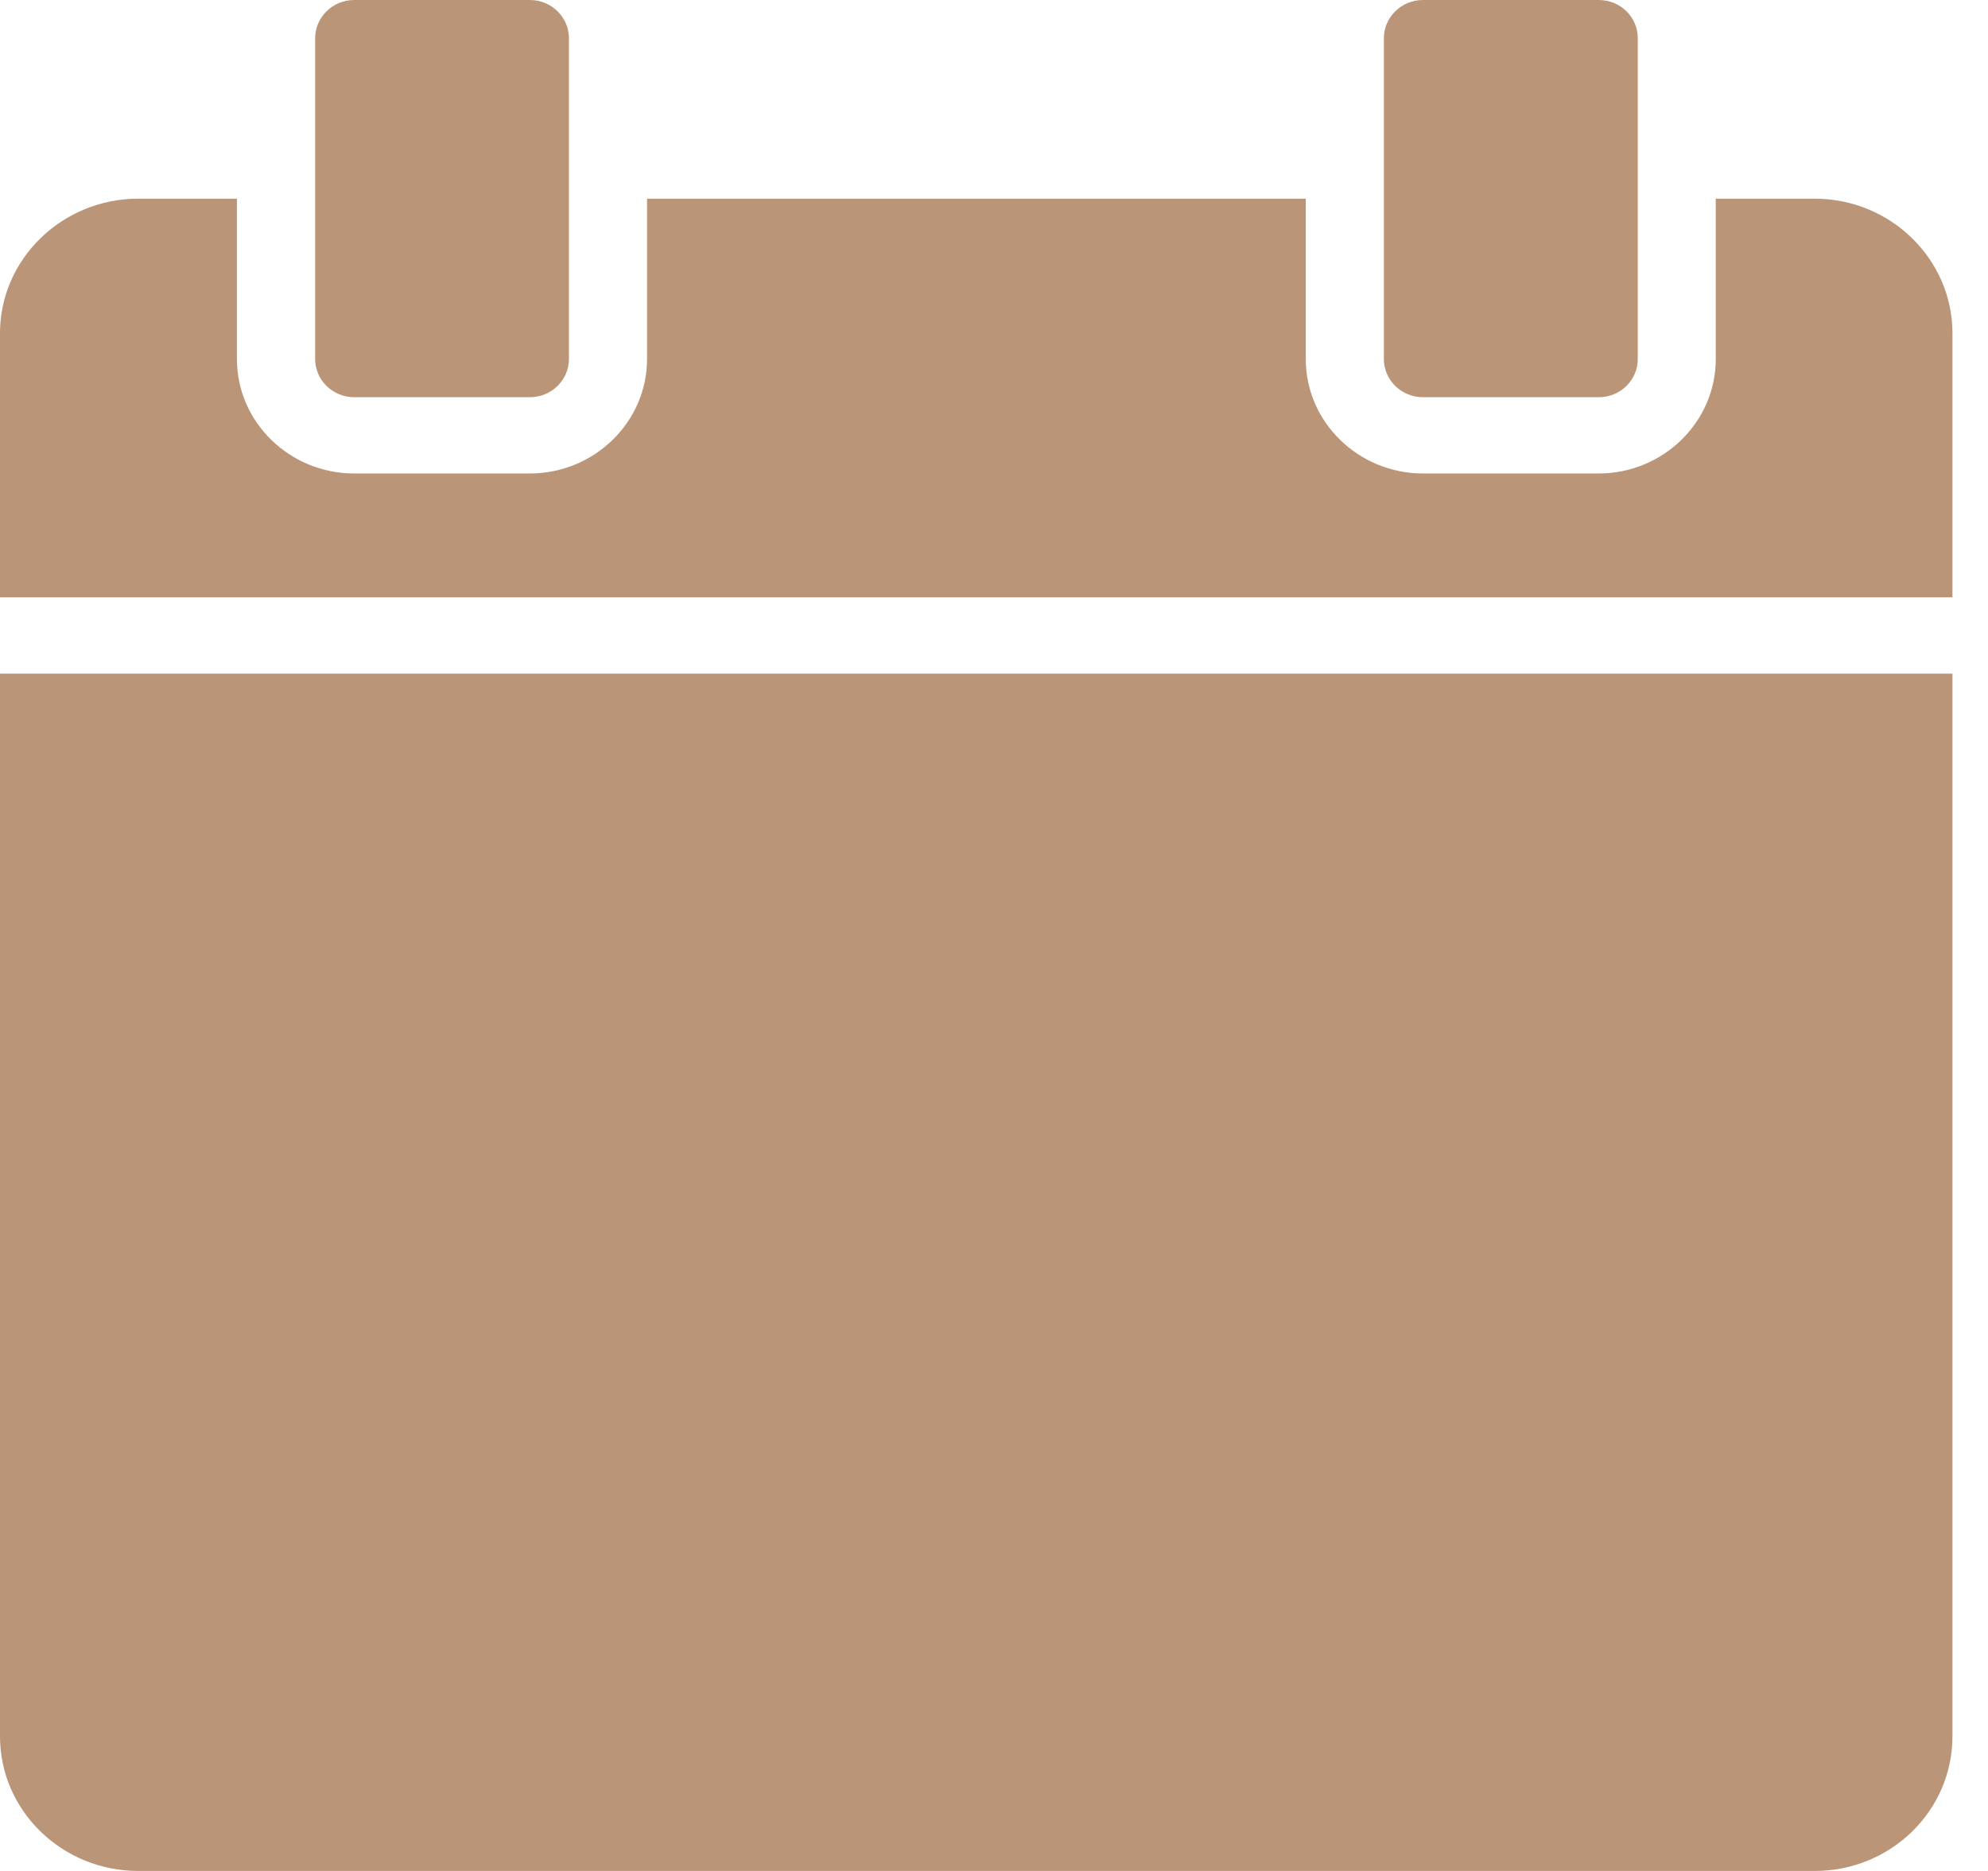
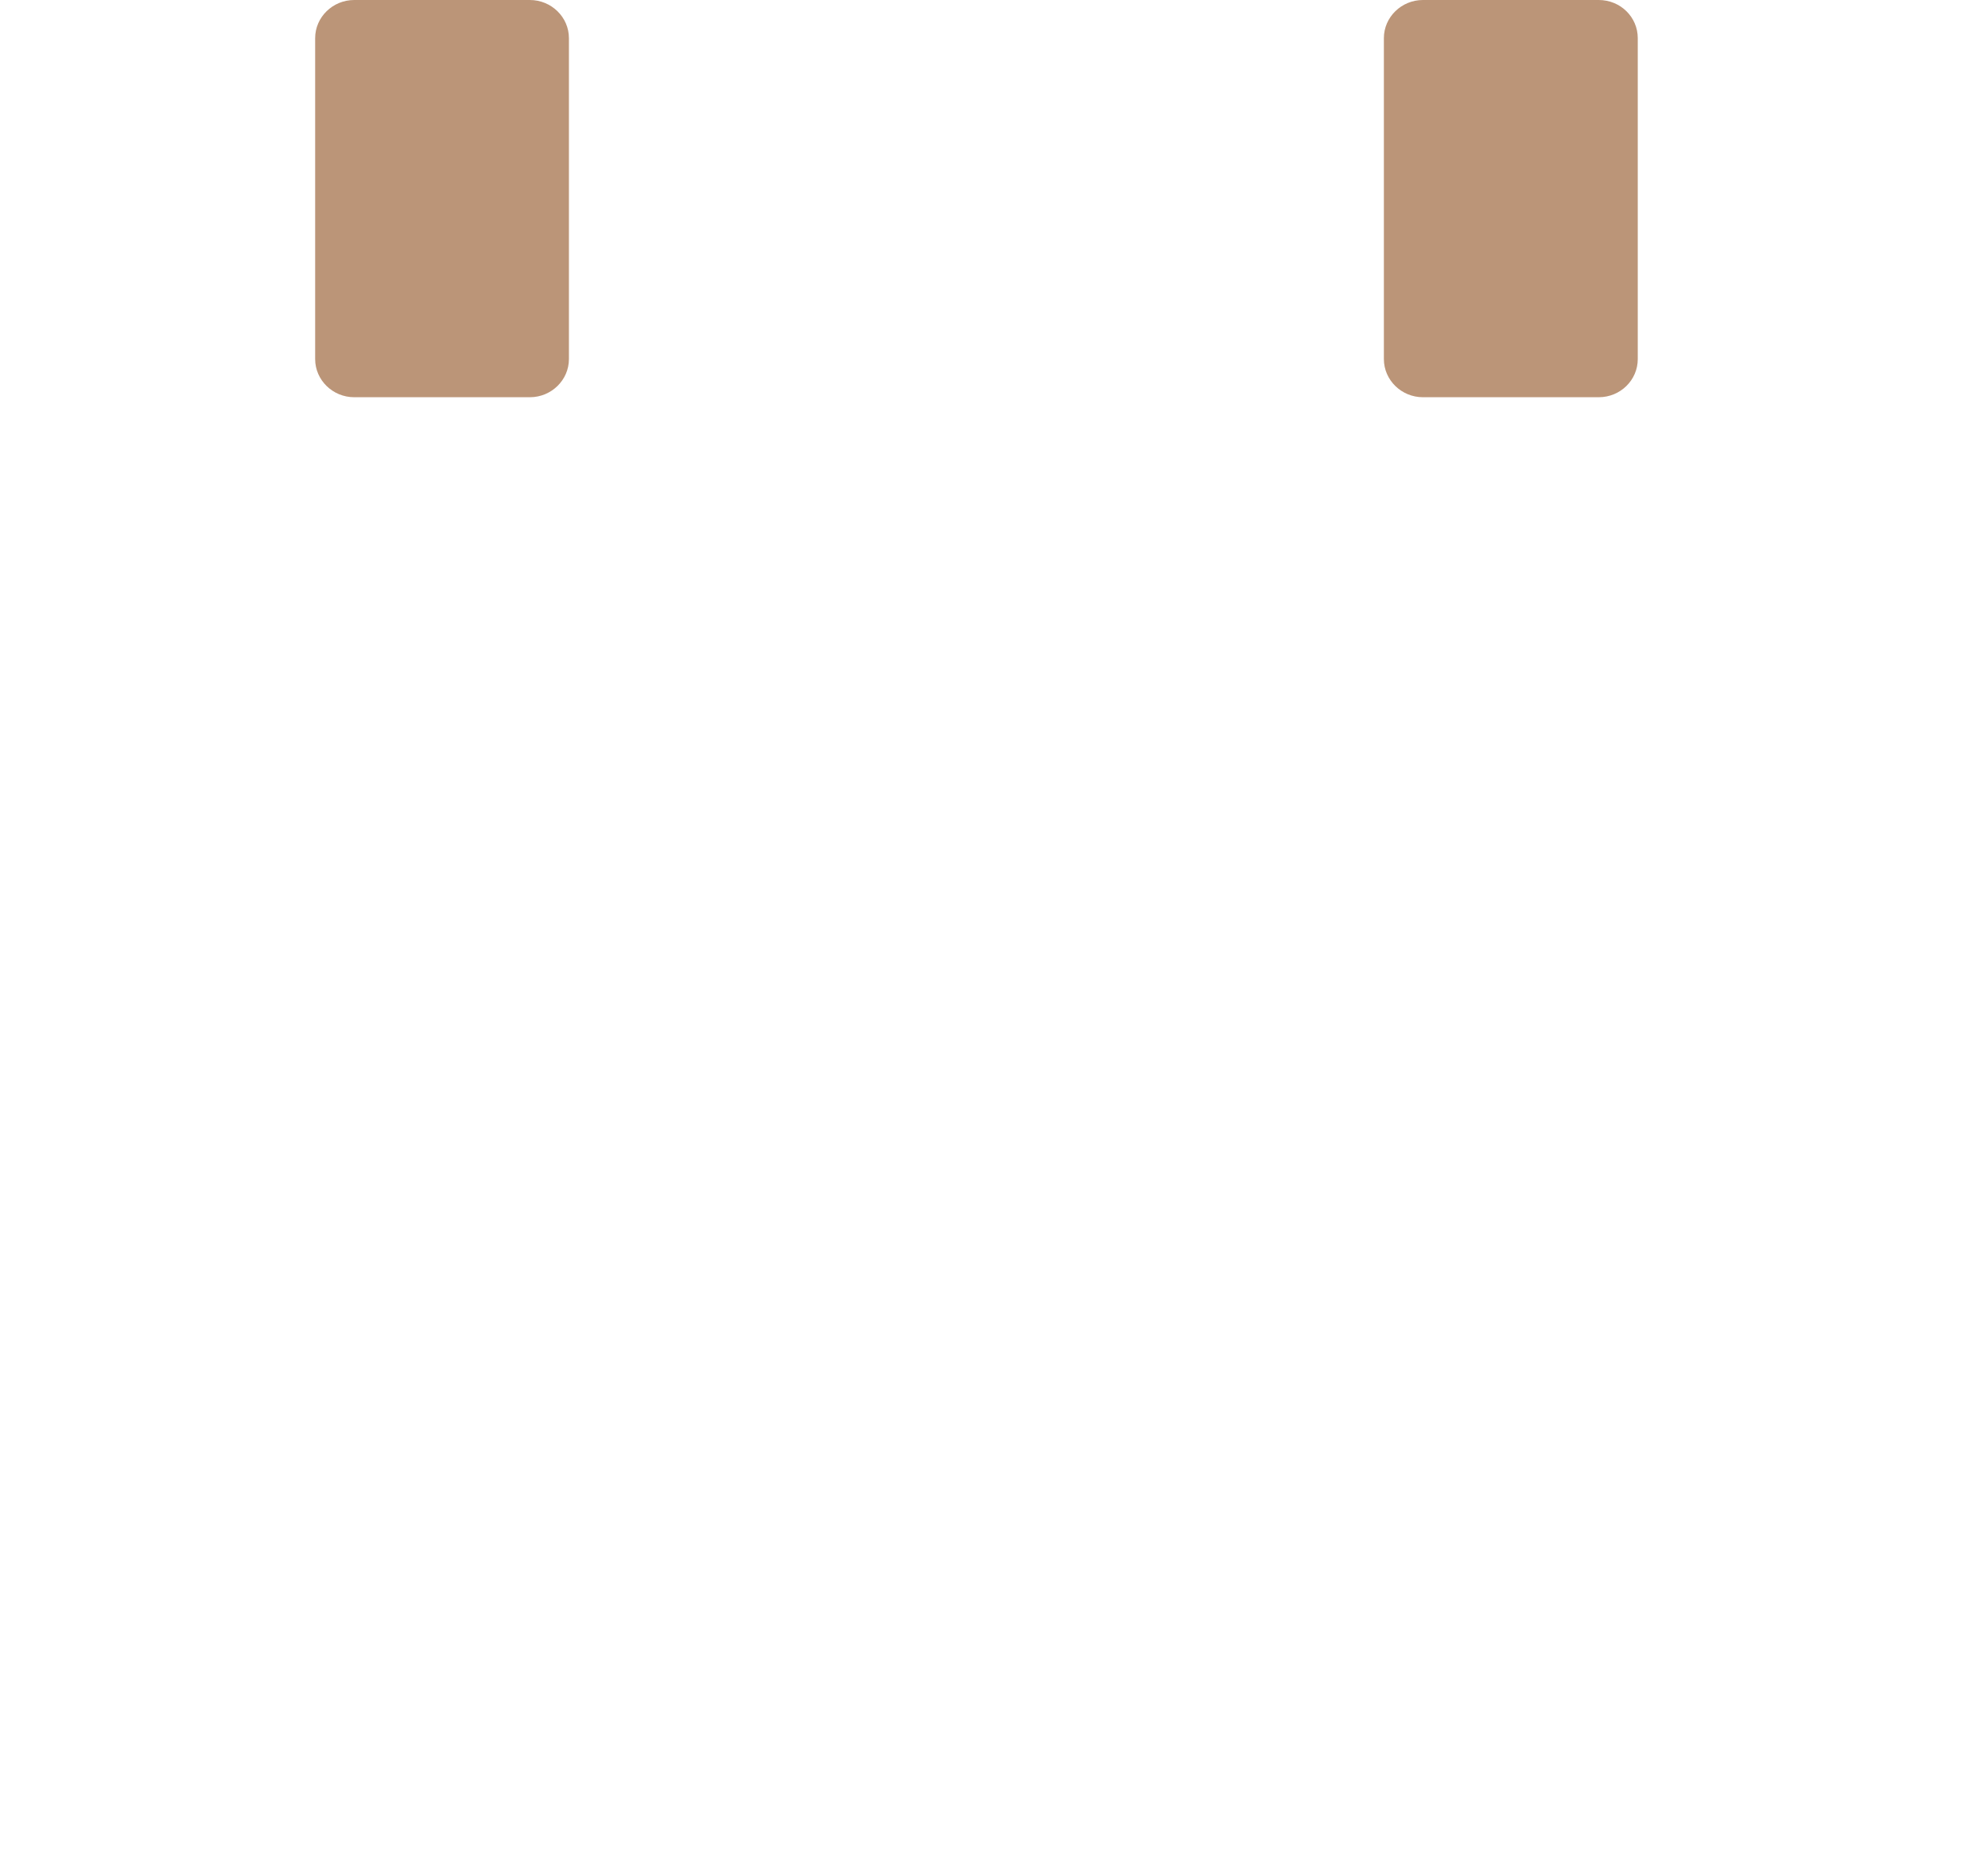
<svg xmlns="http://www.w3.org/2000/svg" width="17" height="16" viewBox="0 0 17 16" fill="none">
  <g clip-path="url(#clip0_1_273)">
    <path d="M12.168 0C11.984 0 11.834 0.147 11.834 0.326V3.071C11.834 3.25 11.984 3.397 12.168 3.397H13.671C13.857 3.397 14.005 3.25 14.005 3.071V0.326C14.005 0.147 13.858 0 13.671 0H12.168Z" fill="#BB9578" />
    <path d="M3.029 3.397H4.531C4.715 3.397 4.865 3.25 4.865 3.071V0.326C4.865 0.147 4.715 0 4.531 0H3.029C2.845 0 2.695 0.147 2.695 0.326V3.071C2.695 3.25 2.845 3.397 3.029 3.397Z" fill="#BB9578" />
-     <path d="M15.517 1.699H14.672V3.071C14.672 3.609 14.222 4.049 13.671 4.049H12.168C11.617 4.049 11.166 3.61 11.166 3.071V1.699H5.533V3.071C5.533 3.609 5.082 4.049 4.531 4.049H3.028C2.477 4.049 2.026 3.61 2.026 3.071V1.699H1.182C0.531 1.699 0 2.217 0 2.849V5.108H16.696V2.849C16.696 2.217 16.168 1.699 15.517 1.699Z" fill="#BB9578" />
-     <path d="M0 14.849C0 15.485 0.531 16 1.182 16H15.518C16.169 16 16.696 15.485 16.696 14.849V5.761H0V14.849Z" fill="#BB9578" />
  </g>
  <defs>
    <clipPath id="clip0_1_273">
      <rect width="16.696" height="16" fill="white" />
    </clipPath>
  </defs>
</svg>